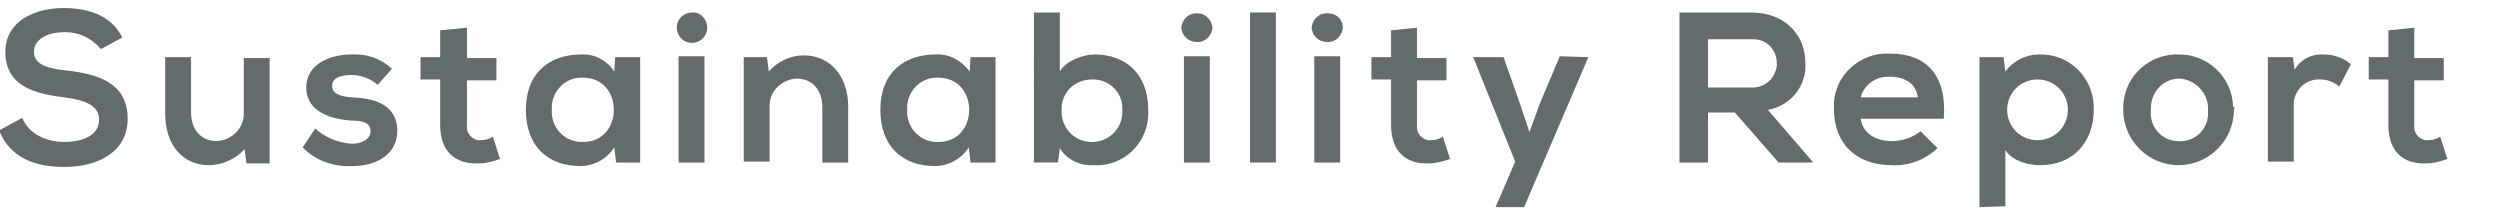
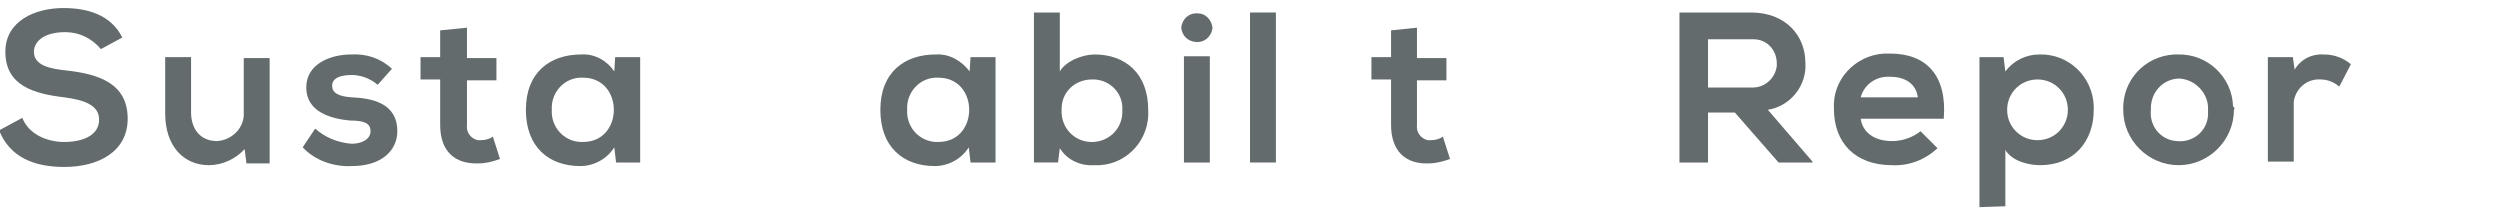
<svg xmlns="http://www.w3.org/2000/svg" version="1.1" id="レイヤー_1" x="0px" y="0px" viewBox="0 0 280 24" style="enable-background:new 0 0 280 24;" xml:space="preserve">
  <style type="text/css">
	.st0{fill:#636B6D;}
</style>
  <g id="レイヤー_2_1_">
    <g id="_1280px">
      <path class="st0" d="M11.3,5.5c-1-1.2-2.4-1.9-4-1.9c-2.3,0-3.5,1-3.5,2.2c0,1.5,1.7,1.9,3.7,2.1c3.5,0.4,6.8,1.4,6.8,5.4    c0,3.7-3.3,5.4-7.1,5.4c-3.4,0-6.1-1.1-7.3-4.1l2.6-1.4c0.7,1.8,2.7,2.7,4.7,2.7s3.9-0.7,3.9-2.5c0-1.6-1.6-2.2-3.9-2.5    c-3.4-0.4-6.6-1.3-6.6-5.1c0-3.5,3.4-4.9,6.5-4.9c2.6,0,5.3,0.7,6.6,3.3L11.3,5.5z" />
      <path class="st0" d="M21.4,6.4v6.2c0,1.8,1,3.2,2.9,3.2c1.7-0.1,3.1-1.5,3-3.2c0,0,0-0.1,0-0.1v-6h2.9v11.8h-2.6l-0.2-1.6    c-1,1.1-2.5,1.8-4,1.8c-2.8,0-4.9-2.1-4.9-5.8V6.4H21.4z" />
      <path class="st0" d="M42.3,9.5c-0.8-0.7-1.9-1.1-2.9-1.1c-1.4,0-2.2,0.4-2.2,1.2s0.7,1.2,2.2,1.3c2.2,0.1,5.1,0.6,5.1,3.8    c0,2.1-1.7,3.9-5.1,3.9c-2,0.1-4.1-0.6-5.5-2.1l1.4-2.1c1.1,1,2.6,1.6,4.1,1.7c1.1,0,2.1-0.5,2.1-1.4s-0.7-1.2-2.3-1.2    c-2.2-0.2-4.9-1-4.9-3.7s2.8-3.7,5-3.7c1.7-0.1,3.3,0.4,4.6,1.6L42.3,9.5z" />
      <path class="st0" d="M52.3,3.1v3.4h3.3v2.5h-3.3V14c-0.1,0.8,0.4,1.5,1.2,1.7c0.1,0,0.2,0,0.3,0c0.5,0,1-0.1,1.4-0.4l0.8,2.5    c-0.8,0.3-1.6,0.5-2.4,0.5C51,18.4,49.3,17,49.3,14V8.9h-2.2V6.4h2.2V3.4L52.3,3.1z" />
-       <path class="st0" d="M68.9,6.4h2.8v11.8H69l-0.2-1.7c-0.8,1.3-2.3,2.1-3.8,2.1c-3.5,0-6.1-2.1-6.1-6.3s2.7-6.2,6.2-6.2    C66.6,6,68,6.8,68.8,8L68.9,6.4z M61.8,12.3c-0.1,1.9,1.3,3.5,3.2,3.6c0.1,0,0.2,0,0.3,0c4.6,0,4.6-7.2,0-7.2    c-1.9-0.1-3.4,1.4-3.5,3.2C61.8,12.1,61.8,12.2,61.8,12.3z" />
-       <path class="st0" d="M79.2,3.1c0,1-0.8,1.7-1.7,1.7c-1,0-1.7-0.8-1.7-1.7c0-1,0.8-1.7,1.7-1.7C78.4,1.3,79.2,2.1,79.2,3.1z     M76,6.3v11.9h2.9V6.3H76z" />
-       <path class="st0" d="M92.1,18.2V12c0-1.8-1-3.2-2.9-3.2c-1.7,0.1-3.1,1.5-3,3.2c0,0,0,0.1,0,0.1v6h-2.9V6.4h2.6L86.1,8    c1-1.1,2.4-1.8,3.9-1.8c2.8,0,5,2.1,5,5.8v6.2H92.1z" />
+       <path class="st0" d="M68.9,6.4h2.8v11.8H69l-0.2-1.7c-0.8,1.3-2.3,2.1-3.8,2.1c-3.5,0-6.1-2.1-6.1-6.3s2.7-6.2,6.2-6.2    C66.6,6,68,6.8,68.8,8L68.9,6.4z M61.8,12.3c-0.1,1.9,1.3,3.5,3.2,3.6c0.1,0,0.2,0,0.3,0c4.6,0,4.6-7.2,0-7.2    c-1.9-0.1-3.4,1.4-3.5,3.2C61.8,12.1,61.8,12.2,61.8,12.3" />
      <path class="st0" d="M108.7,6.4h2.8v11.8h-2.8l-0.2-1.7c-0.8,1.3-2.3,2.1-3.8,2.1c-3.5,0-6.1-2.1-6.1-6.3s2.7-6.2,6.2-6.2    c1.5-0.1,2.9,0.7,3.8,1.9L108.7,6.4z M101.6,12.3c-0.1,1.9,1.3,3.5,3.2,3.6c0.1,0,0.2,0,0.3,0c4.6,0,4.6-7.2,0-7.2    c-1.9-0.1-3.4,1.4-3.5,3.2C101.6,12.1,101.6,12.2,101.6,12.3z" />
      <path class="st0" d="M118.7,1.4V8c0.7-1.2,2.6-1.9,3.9-1.9c3.4,0,6,2.1,6,6.2c0.2,3.2-2.2,6-5.4,6.2c-0.2,0-0.5,0-0.7,0    c-1.5,0.1-3-0.6-3.8-1.9l-0.2,1.6h-2.7V1.4H118.7z M118.9,12.3c-0.1,1.9,1.3,3.5,3.2,3.6c1.9,0.1,3.5-1.3,3.6-3.2    c0-0.1,0-0.2,0-0.4c0.1-1.8-1.3-3.3-3.1-3.4c-0.1,0-0.2,0-0.3,0c-1.9,0-3.4,1.4-3.4,3.3C118.9,12.2,118.9,12.2,118.9,12.3z" />
      <path class="st0" d="M135.8,3.1c-0.1,1-0.9,1.7-1.9,1.6c-0.9-0.1-1.5-0.7-1.6-1.6c0.1-1,0.9-1.7,1.9-1.6    C135,1.5,135.7,2.2,135.8,3.1z M132.6,6.3v11.9h2.9V6.3H132.6z" />
      <path class="st0" d="M142.9,1.4v16.8H140V1.4H142.9z" />
-       <path class="st0" d="M150.4,3.1c-0.1,1-0.9,1.7-1.9,1.6c-0.9-0.1-1.5-0.7-1.6-1.6c0.1-1,0.9-1.7,1.9-1.6    C149.7,1.5,150.4,2.2,150.4,3.1z M147.2,6.3v11.9h2.9V6.3H147.2z" />
      <path class="st0" d="M158.7,3.1v3.4h3.3v2.5h-3.3V14c-0.1,0.8,0.4,1.5,1.2,1.7c0.1,0,0.2,0,0.3,0c0.5,0,1-0.1,1.4-0.4l0.8,2.5    c-0.8,0.3-1.6,0.5-2.4,0.5c-2.6,0.1-4.2-1.4-4.2-4.3V8.9h-2.2V6.4h2.2V3.4L158.7,3.1z" />
-       <path class="st0" d="M177.9,6.4l-7.2,16.8h-3.2l2.2-5.1L165,6.4h3.4l1.8,5.1l1.1,3.3l1.2-3.3l2.2-5.2L177.9,6.4z" />
      <path class="st0" d="M203,18.2h-3.8l-4.9-5.6h-3v5.6h-3.2V1.4c2.7,0,5.3,0,8,0c4,0,6.1,2.7,6.1,5.6c0.2,2.6-1.7,4.9-4.2,5.3l5,5.8    V18.2z M191.3,4.4v5.4h4.8c1.4,0.1,2.7-0.9,2.9-2.4c0-0.1,0-0.2,0-0.3c0-1.5-1.1-2.7-2.6-2.7c-0.1,0-0.2,0-0.3,0H191.3z" />
      <path class="st0" d="M208.4,13.3c0.2,1.5,1.5,2.5,3.5,2.5c1.2,0,2.3-0.4,3.2-1.1l1.9,1.9c-1.4,1.3-3.2,2-5.1,1.9    c-4.1,0-6.5-2.5-6.5-6.3c-0.2-3.3,2.4-6,5.6-6.2c0.2,0,0.4,0,0.7,0c4,0,6.4,2.4,6,7.3L208.4,13.3z M214.8,10.9    c-0.2-1.5-1.4-2.3-3.1-2.3c-1.5-0.1-2.9,0.8-3.3,2.3H214.8z" />
      <path class="st0" d="M221.7,23.2V6.4h2.7l0.2,1.6c0.9-1.2,2.3-1.9,3.8-1.9c3.3-0.1,6,2.5,6.1,5.8c0,0.1,0,0.3,0,0.4    c0,3.5-2.2,6.2-6,6.2c-1.2,0-3.1-0.4-3.9-1.7v6.3L221.7,23.2z M231.6,12.3c0-1.9-1.5-3.4-3.4-3.4s-3.4,1.5-3.4,3.4    s1.5,3.4,3.4,3.4S231.6,14.2,231.6,12.3z" />
      <path class="st0" d="M250.2,12.3c0,3.4-2.8,6.2-6.2,6.2s-6.2-2.8-6.2-6.2l0,0c-0.1-3.3,2.4-6,5.7-6.2c0.1,0,0.3,0,0.4,0    c3.3-0.1,6.1,2.5,6.2,5.8C250.3,12.1,250.3,12.2,250.2,12.3z M240.9,12.3c-0.2,1.8,1.1,3.4,2.9,3.5c1.8,0.2,3.4-1.1,3.5-2.9    c0-0.2,0-0.4,0-0.6c0.1-1.8-1.4-3.4-3.2-3.5c0,0,0,0,0,0c-1.8,0-3.2,1.5-3.2,3.3C240.9,12.2,240.9,12.3,240.9,12.3z" />
      <path class="st0" d="M256.8,6.4l0.2,1.4c0.7-1.2,2-1.8,3.3-1.7c1.1,0,2.2,0.4,3,1.1L262,9.7c-0.6-0.5-1.3-0.8-2.1-0.8    c-1.5-0.1-2.8,1-3,2.5c0,0.2,0,0.3,0,0.5v6.2h-2.9V6.4H256.8z" />
-       <path class="st0" d="M270.4,3.1v3.4h3.3v2.5h-3.3V14c-0.1,0.8,0.4,1.5,1.2,1.7c0.1,0,0.2,0,0.3,0c0.5,0,1-0.1,1.4-0.4l0.8,2.5    c-0.8,0.3-1.6,0.5-2.4,0.5c-2.6,0.1-4.2-1.4-4.2-4.3V8.9h-2.2V6.4h2.2V3.4L270.4,3.1z" />
    </g>
  </g>
</svg>